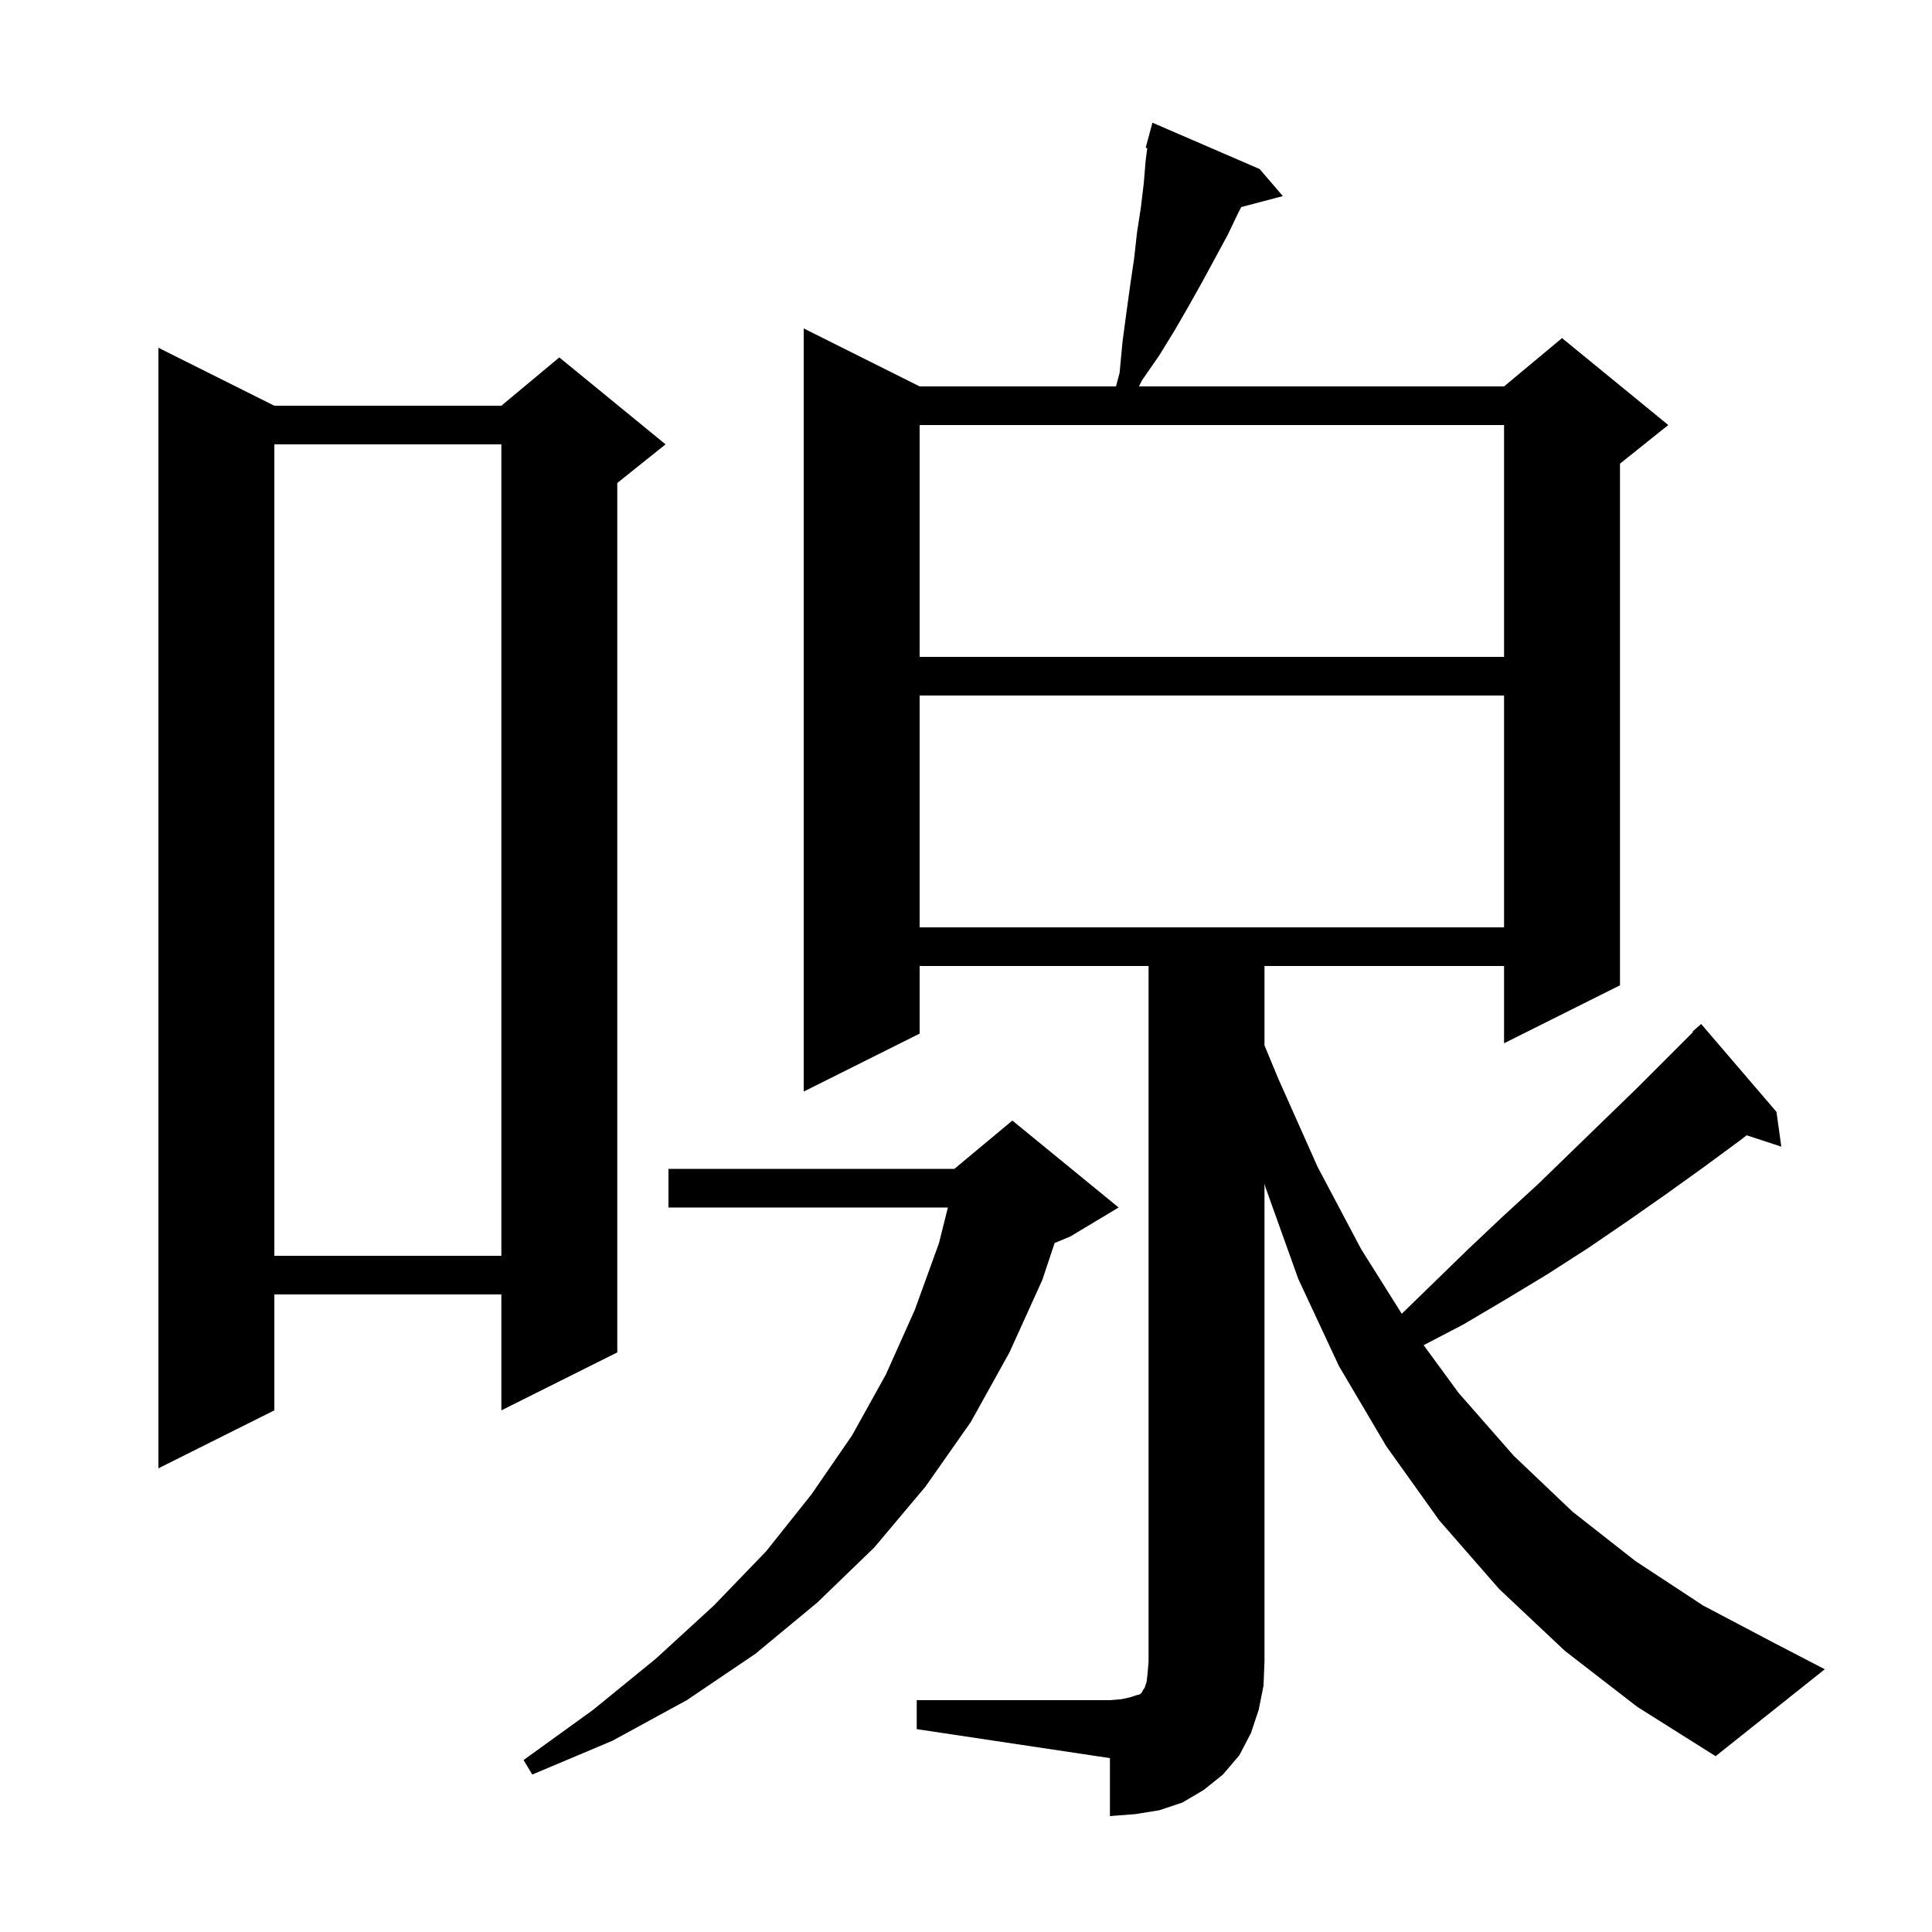
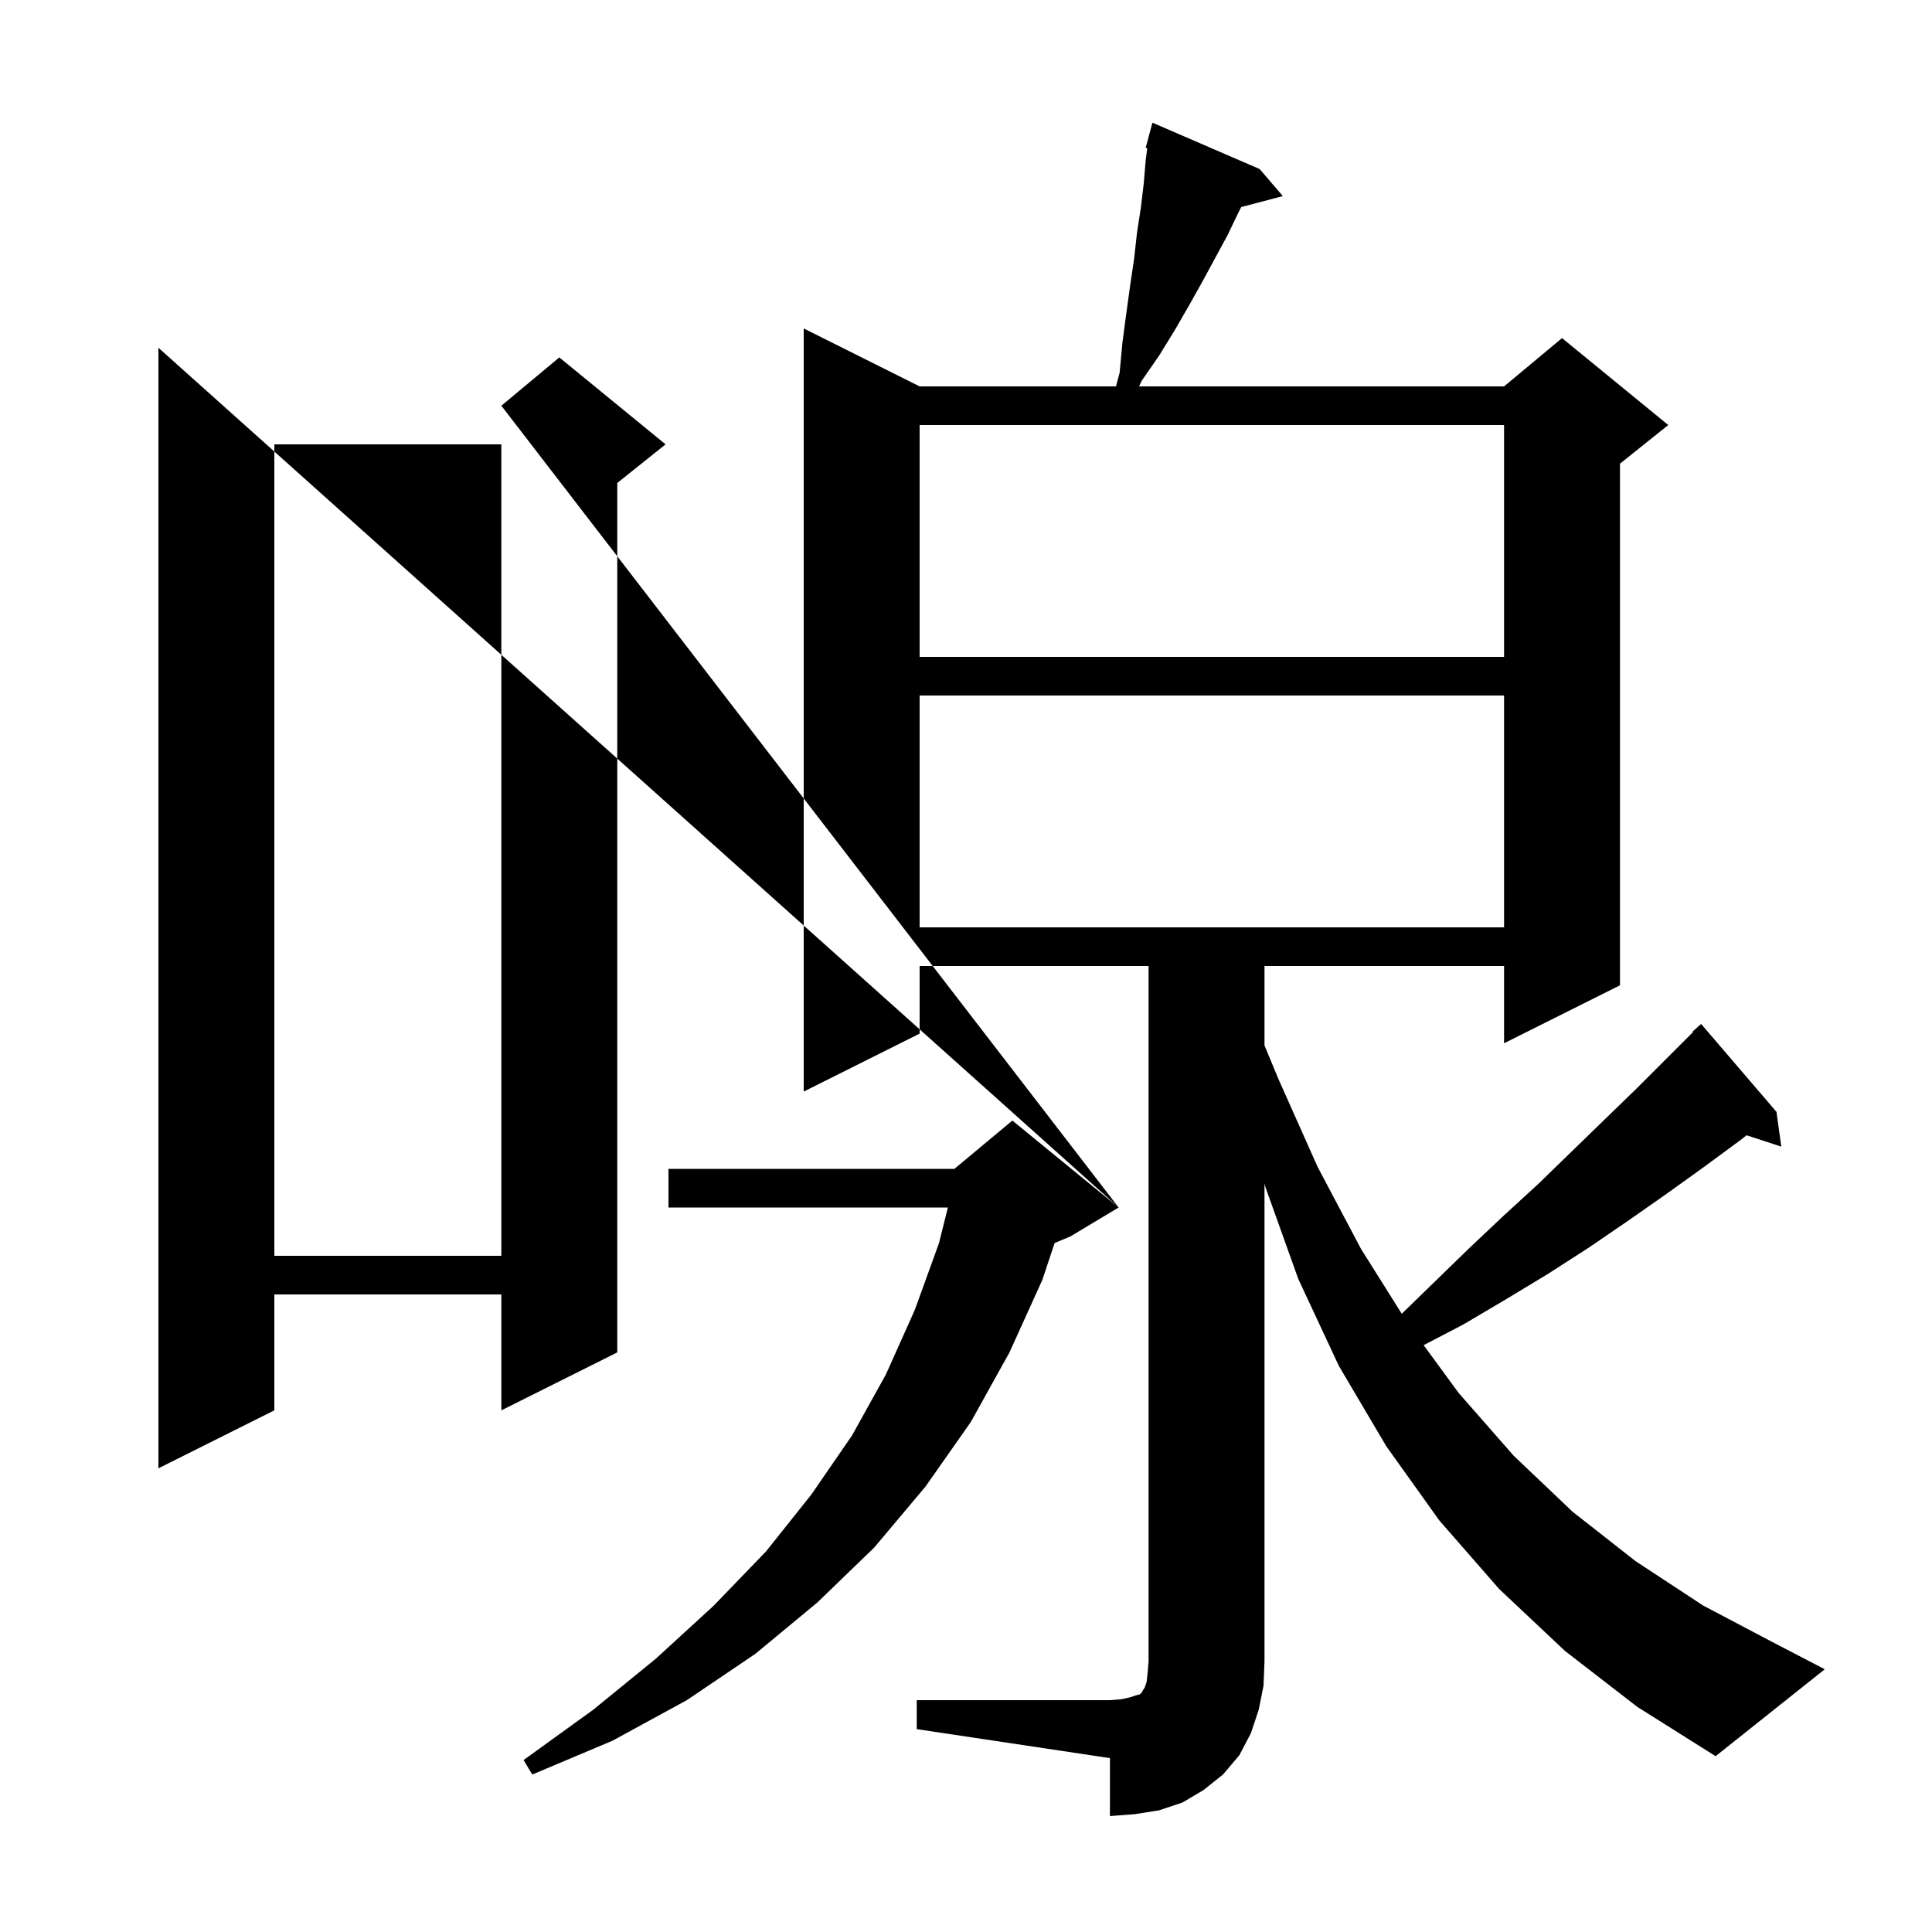
<svg xmlns="http://www.w3.org/2000/svg" version="1.1" baseProfile="full" viewBox="0 0 200 200" width="200" height="200">
  <g fill="currentColor">
-     <path d="M 94.9 176.0 L 114.9 176.0 L 116.1 175.9 L 117.0 175.7 L 117.6 175.5 L 118.0 175.4 L 118.2 175.2 L 118.3 175.0 L 118.5 174.7 L 118.7 174.1 L 118.8 173.2 L 118.9 172.0 L 118.9 100.0 L 95.2 100.0 L 95.2 107.0 L 83.2 113.0 L 83.2 34.0 L 95.2 40.0 L 115.527 40.0 L 115.9 38.6 L 116.2 35.4 L 116.6 32.4 L 117.0 29.5 L 117.4 26.8 L 117.7 24.1 L 118.1 21.5 L 118.4 19.0 L 118.6 16.6 L 118.766 15.331 L 118.6 15.3 L 119.3 12.7 L 130.4 17.5 L 132.8 20.3 L 128.496 21.433 L 128.2 22.0 L 127.1 24.3 L 124.5 29.1 L 123.1 31.6 L 121.6 34.2 L 120.0 36.8 L 118.2 39.4 L 117.91 40.0 L 155.7 40.0 L 161.7 35.0 L 172.7 44.0 L 167.7 48.0 L 167.7 102.0 L 155.7 108.0 L 155.7 100.0 L 130.9 100.0 L 130.9 108.22 L 132.3 111.6 L 136.4 120.8 L 140.9 129.3 L 145.11 136.001 L 148.4 132.8 L 152.0 129.3 L 155.6 125.9 L 159.2 122.6 L 162.7 119.2 L 166.1 115.9 L 169.4 112.7 L 175.251 106.849 L 175.2 106.8 L 176.1 106.0 L 183.9 115.1 L 184.4 118.7 L 180.807 117.524 L 180.2 118.0 L 176.4 120.8 L 172.5 123.6 L 168.5 126.4 L 164.4 129.2 L 160.2 131.9 L 155.9 134.5 L 151.5 137.1 L 147.376 139.252 L 151.0 144.2 L 156.7 150.7 L 162.8 156.5 L 169.3 161.6 L 176.3 166.2 L 183.7 170.1 L 188.9 172.8 L 177.6 181.8 L 169.5 176.7 L 162.0 170.9 L 155.2 164.5 L 149.0 157.4 L 143.5 149.7 L 138.6 141.4 L 134.4 132.4 L 131.0 122.9 L 130.9 122.526 L 130.9 172.0 L 130.8 174.5 L 130.3 177.0 L 129.5 179.4 L 128.3 181.7 L 126.6 183.7 L 124.6 185.3 L 122.4 186.6 L 120.0 187.4 L 117.5 187.8 L 114.9 188.0 L 114.9 182.0 L 94.9 179.0 Z M 115.8 125.0 L 110.8 128.0 L 109.174 128.677 L 107.9 132.5 L 104.5 140.0 L 100.5 147.2 L 95.8 153.9 L 90.5 160.2 L 84.6 165.9 L 78.2 171.2 L 71.1 176.0 L 63.4 180.2 L 55.1 183.7 L 54.2 182.2 L 61.4 177.0 L 67.9 171.7 L 73.9 166.2 L 79.3 160.6 L 84.0 154.7 L 88.2 148.6 L 91.7 142.3 L 94.7 135.6 L 97.2 128.7 L 98.125 125.0 L 69.2 125.0 L 69.2 121.0 L 98.8 121.0 L 104.8 116.0 Z M 28.4 42.0 L 51.9 42.0 L 57.9 37.0 L 68.9 46.0 L 63.9 50.0 L 63.9 140.0 L 51.9 146.0 L 51.9 134.0 L 28.4 134.0 L 28.4 146.0 L 16.4 152.0 L 16.4 36.0 Z M 28.4 46.0 L 28.4 130.0 L 51.9 130.0 L 51.9 46.0 Z M 95.2 72.0 L 95.2 96.0 L 155.7 96.0 L 155.7 72.0 Z M 95.2 44.0 L 95.2 68.0 L 155.7 68.0 L 155.7 44.0 Z " />
+     <path d="M 94.9 176.0 L 114.9 176.0 L 116.1 175.9 L 117.0 175.7 L 117.6 175.5 L 118.0 175.4 L 118.2 175.2 L 118.3 175.0 L 118.5 174.7 L 118.7 174.1 L 118.8 173.2 L 118.9 172.0 L 118.9 100.0 L 95.2 100.0 L 95.2 107.0 L 83.2 113.0 L 83.2 34.0 L 95.2 40.0 L 115.527 40.0 L 115.9 38.6 L 116.2 35.4 L 116.6 32.4 L 117.0 29.5 L 117.4 26.8 L 117.7 24.1 L 118.1 21.5 L 118.4 19.0 L 118.6 16.6 L 118.766 15.331 L 118.6 15.3 L 119.3 12.7 L 130.4 17.5 L 132.8 20.3 L 128.496 21.433 L 128.2 22.0 L 127.1 24.3 L 124.5 29.1 L 123.1 31.6 L 121.6 34.2 L 120.0 36.8 L 118.2 39.4 L 117.91 40.0 L 155.7 40.0 L 161.7 35.0 L 172.7 44.0 L 167.7 48.0 L 167.7 102.0 L 155.7 108.0 L 155.7 100.0 L 130.9 100.0 L 130.9 108.22 L 132.3 111.6 L 136.4 120.8 L 140.9 129.3 L 145.11 136.001 L 148.4 132.8 L 152.0 129.3 L 155.6 125.9 L 159.2 122.6 L 162.7 119.2 L 166.1 115.9 L 169.4 112.7 L 175.251 106.849 L 175.2 106.8 L 176.1 106.0 L 183.9 115.1 L 184.4 118.7 L 180.807 117.524 L 180.2 118.0 L 176.4 120.8 L 172.5 123.6 L 168.5 126.4 L 164.4 129.2 L 160.2 131.9 L 155.9 134.5 L 151.5 137.1 L 147.376 139.252 L 151.0 144.2 L 156.7 150.7 L 162.8 156.5 L 169.3 161.6 L 176.3 166.2 L 183.7 170.1 L 188.9 172.8 L 177.6 181.8 L 169.5 176.7 L 162.0 170.9 L 155.2 164.5 L 149.0 157.4 L 143.5 149.7 L 138.6 141.4 L 134.4 132.4 L 131.0 122.9 L 130.9 122.526 L 130.9 172.0 L 130.8 174.5 L 130.3 177.0 L 129.5 179.4 L 128.3 181.7 L 126.6 183.7 L 124.6 185.3 L 122.4 186.6 L 120.0 187.4 L 117.5 187.8 L 114.9 188.0 L 114.9 182.0 L 94.9 179.0 Z M 115.8 125.0 L 110.8 128.0 L 109.174 128.677 L 107.9 132.5 L 104.5 140.0 L 100.5 147.2 L 95.8 153.9 L 90.5 160.2 L 84.6 165.9 L 78.2 171.2 L 71.1 176.0 L 63.4 180.2 L 55.1 183.7 L 54.2 182.2 L 61.4 177.0 L 67.9 171.7 L 73.9 166.2 L 79.3 160.6 L 84.0 154.7 L 88.2 148.6 L 91.7 142.3 L 94.7 135.6 L 97.2 128.7 L 98.125 125.0 L 69.2 125.0 L 69.2 121.0 L 98.8 121.0 L 104.8 116.0 Z L 51.9 42.0 L 57.9 37.0 L 68.9 46.0 L 63.9 50.0 L 63.9 140.0 L 51.9 146.0 L 51.9 134.0 L 28.4 134.0 L 28.4 146.0 L 16.4 152.0 L 16.4 36.0 Z M 28.4 46.0 L 28.4 130.0 L 51.9 130.0 L 51.9 46.0 Z M 95.2 72.0 L 95.2 96.0 L 155.7 96.0 L 155.7 72.0 Z M 95.2 44.0 L 95.2 68.0 L 155.7 68.0 L 155.7 44.0 Z " />
  </g>
</svg>